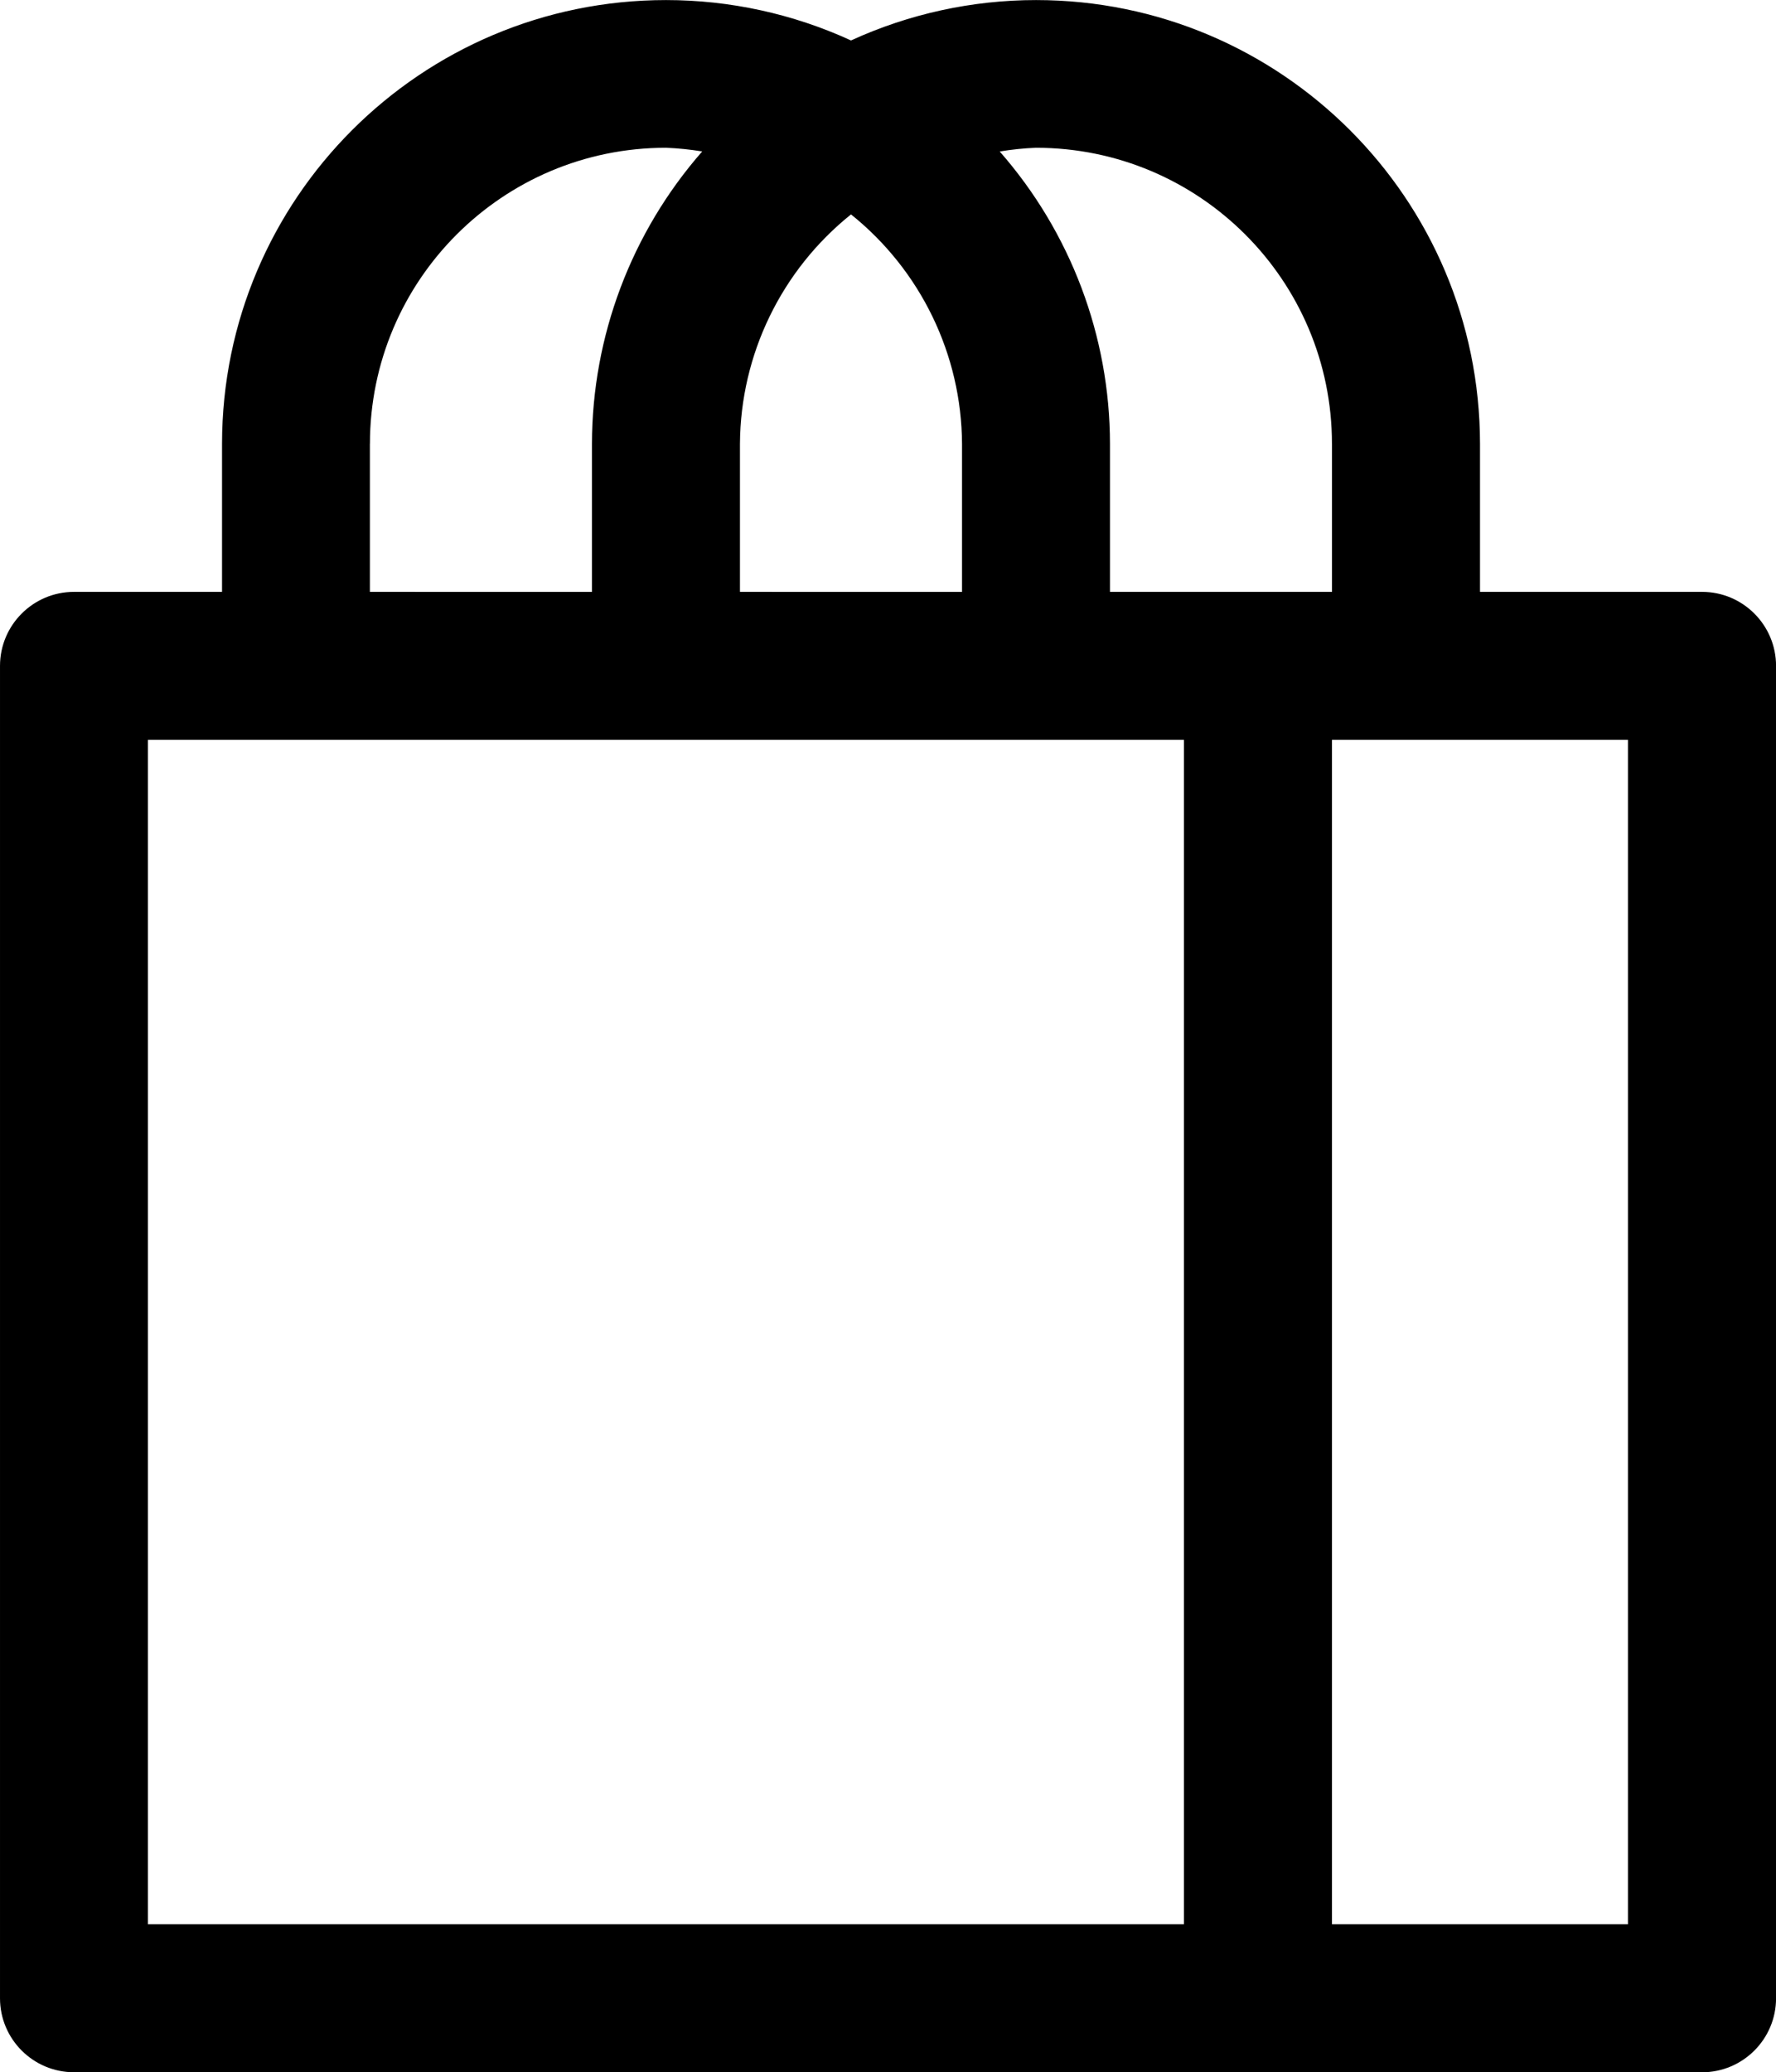
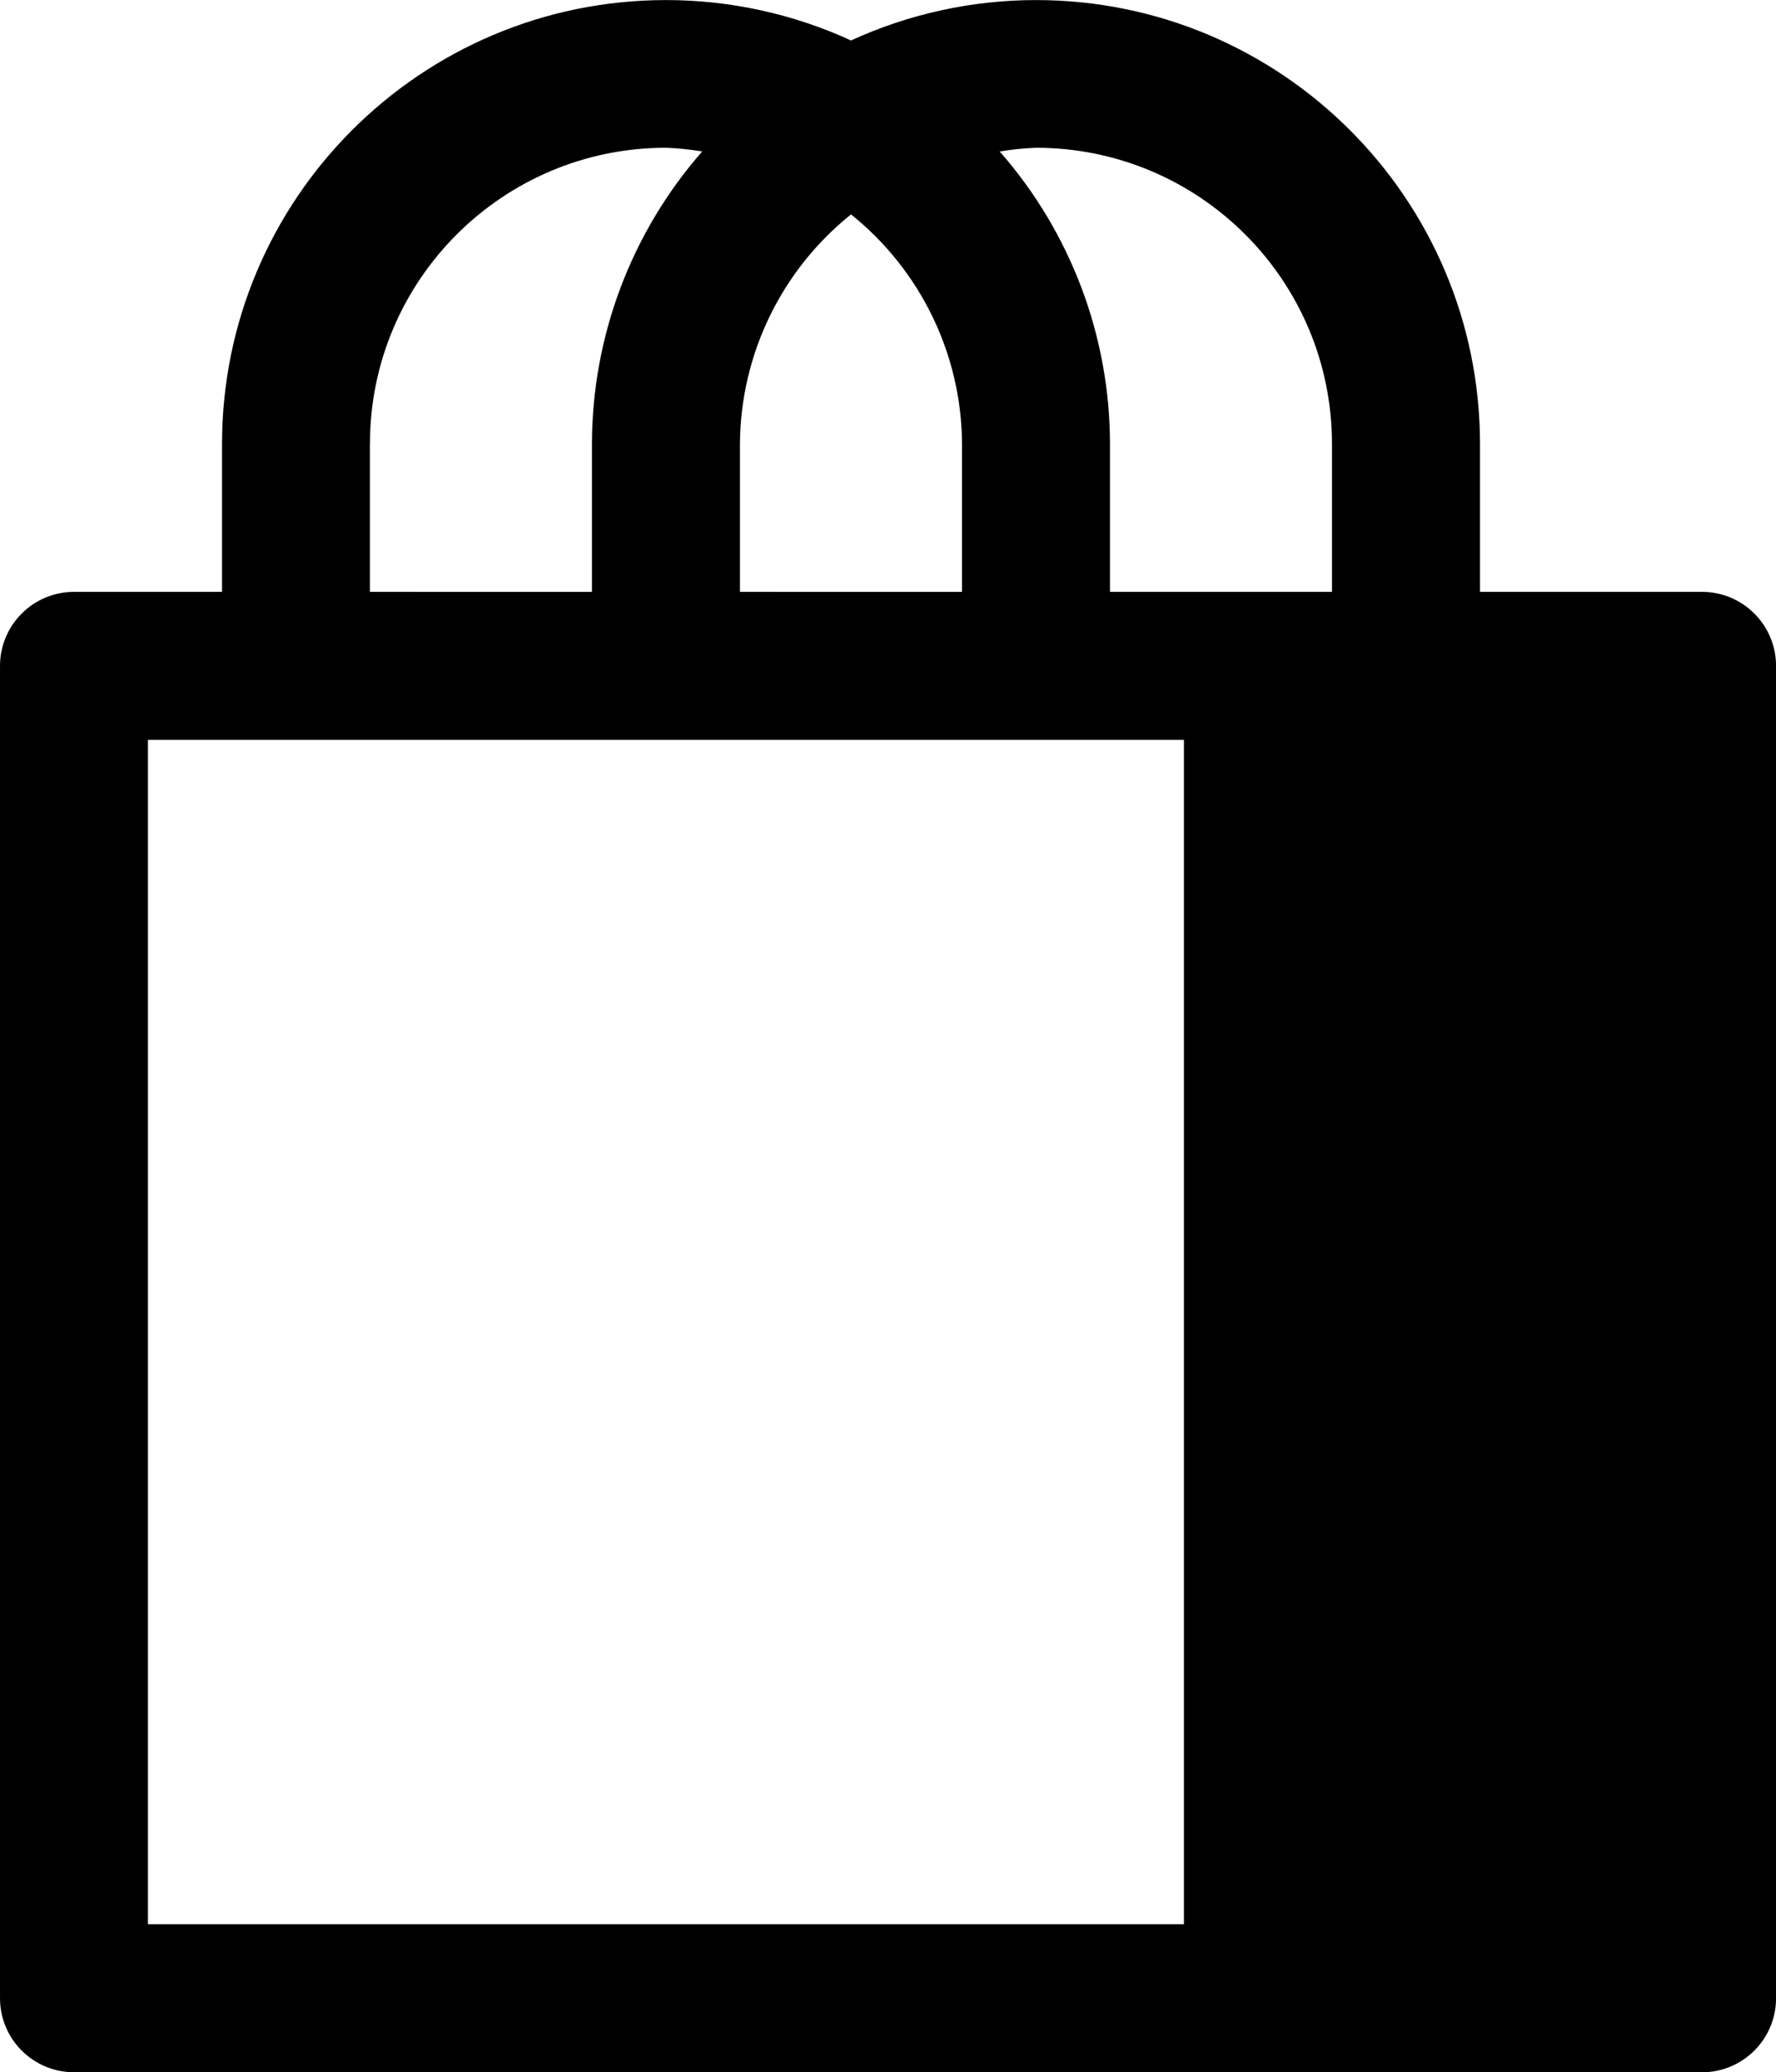
<svg xmlns="http://www.w3.org/2000/svg" xml:space="preserve" width="3.758mm" height="4.384mm" version="1.1" style="shape-rendering:geometricPrecision; text-rendering:geometricPrecision; image-rendering:optimizeQuality; fill-rule:evenodd; clip-rule:evenodd" viewBox="0 0 376.92 439.68">
  <defs>
    <style type="text/css"> .fil0 {fill:black;fill-rule:nonzero} </style>
  </defs>
  <g id="Layer_x0020_1">
-     <path class="fil0" d="M361.22 125.57l-47.12 0 0 -31.41c-0.03,-52.01 -42.22,-94.16 -94.23,-94.16 -13.54,0 -26.97,2.93 -39.26,8.57 -12.3,-5.65 -25.72,-8.57 -39.26,-8.57 -52.01,0 -94.2,42.15 -94.23,94.16l0 31.41 -31.41 0c-8.67,0 -15.71,7.04 -15.71,15.71l0 282.7c0,8.66 7.03,15.7 15.71,15.7l345.51 0.01c8.67,-0.01 15.71,-7.04 15.71,-15.72l0 -282.69c0,-8.66 -7.03,-15.71 -15.71,-15.71zm-78.53 -31.41l0 31.41 -47.12 0 0 -31.41c-0.02,-22.83 -8.35,-44.88 -23.4,-62.03 2.54,-0.42 5.12,-0.69 7.69,-0.79 34.69,0 62.82,28.13 62.82,62.82zm-125.65 0c0.11,-18.94 8.79,-36.84 23.57,-48.68 14.78,11.84 23.46,29.74 23.56,48.69l0 31.41 -47.13 -0.01 0 -31.41zm-78.53 0c0.01,-34.69 28.14,-62.82 62.83,-62.82 2.57,0.1 5.15,0.37 7.69,0.78 -15.04,17.16 -23.37,39.21 -23.4,62.05l0 31.41 -47.13 -0.01 0 -31.41zm-47.11 62.82l219.87 0 0 251.29 -219.87 0 0 -251.29zm314.1 251.29l-62.82 0 0 -251.29 62.82 0 0 251.29z" />
+     <path class="fil0" d="M361.22 125.57l-47.12 0 0 -31.41c-0.03,-52.01 -42.22,-94.16 -94.23,-94.16 -13.54,0 -26.97,2.93 -39.26,8.57 -12.3,-5.65 -25.72,-8.57 -39.26,-8.57 -52.01,0 -94.2,42.15 -94.23,94.16l0 31.41 -31.41 0c-8.67,0 -15.71,7.04 -15.71,15.71l0 282.7c0,8.66 7.03,15.7 15.71,15.7l345.51 0.01c8.67,-0.01 15.71,-7.04 15.71,-15.72l0 -282.69c0,-8.66 -7.03,-15.71 -15.71,-15.71zm-78.53 -31.41l0 31.41 -47.12 0 0 -31.41c-0.02,-22.83 -8.35,-44.88 -23.4,-62.03 2.54,-0.42 5.12,-0.69 7.69,-0.79 34.69,0 62.82,28.13 62.82,62.82zm-125.65 0c0.11,-18.94 8.79,-36.84 23.57,-48.68 14.78,11.84 23.46,29.74 23.56,48.69l0 31.41 -47.13 -0.01 0 -31.41zm-78.53 0c0.01,-34.69 28.14,-62.82 62.83,-62.82 2.57,0.1 5.15,0.37 7.69,0.78 -15.04,17.16 -23.37,39.21 -23.4,62.05l0 31.41 -47.13 -0.01 0 -31.41zm-47.11 62.82l219.87 0 0 251.29 -219.87 0 0 -251.29zm314.1 251.29z" />
  </g>
</svg>